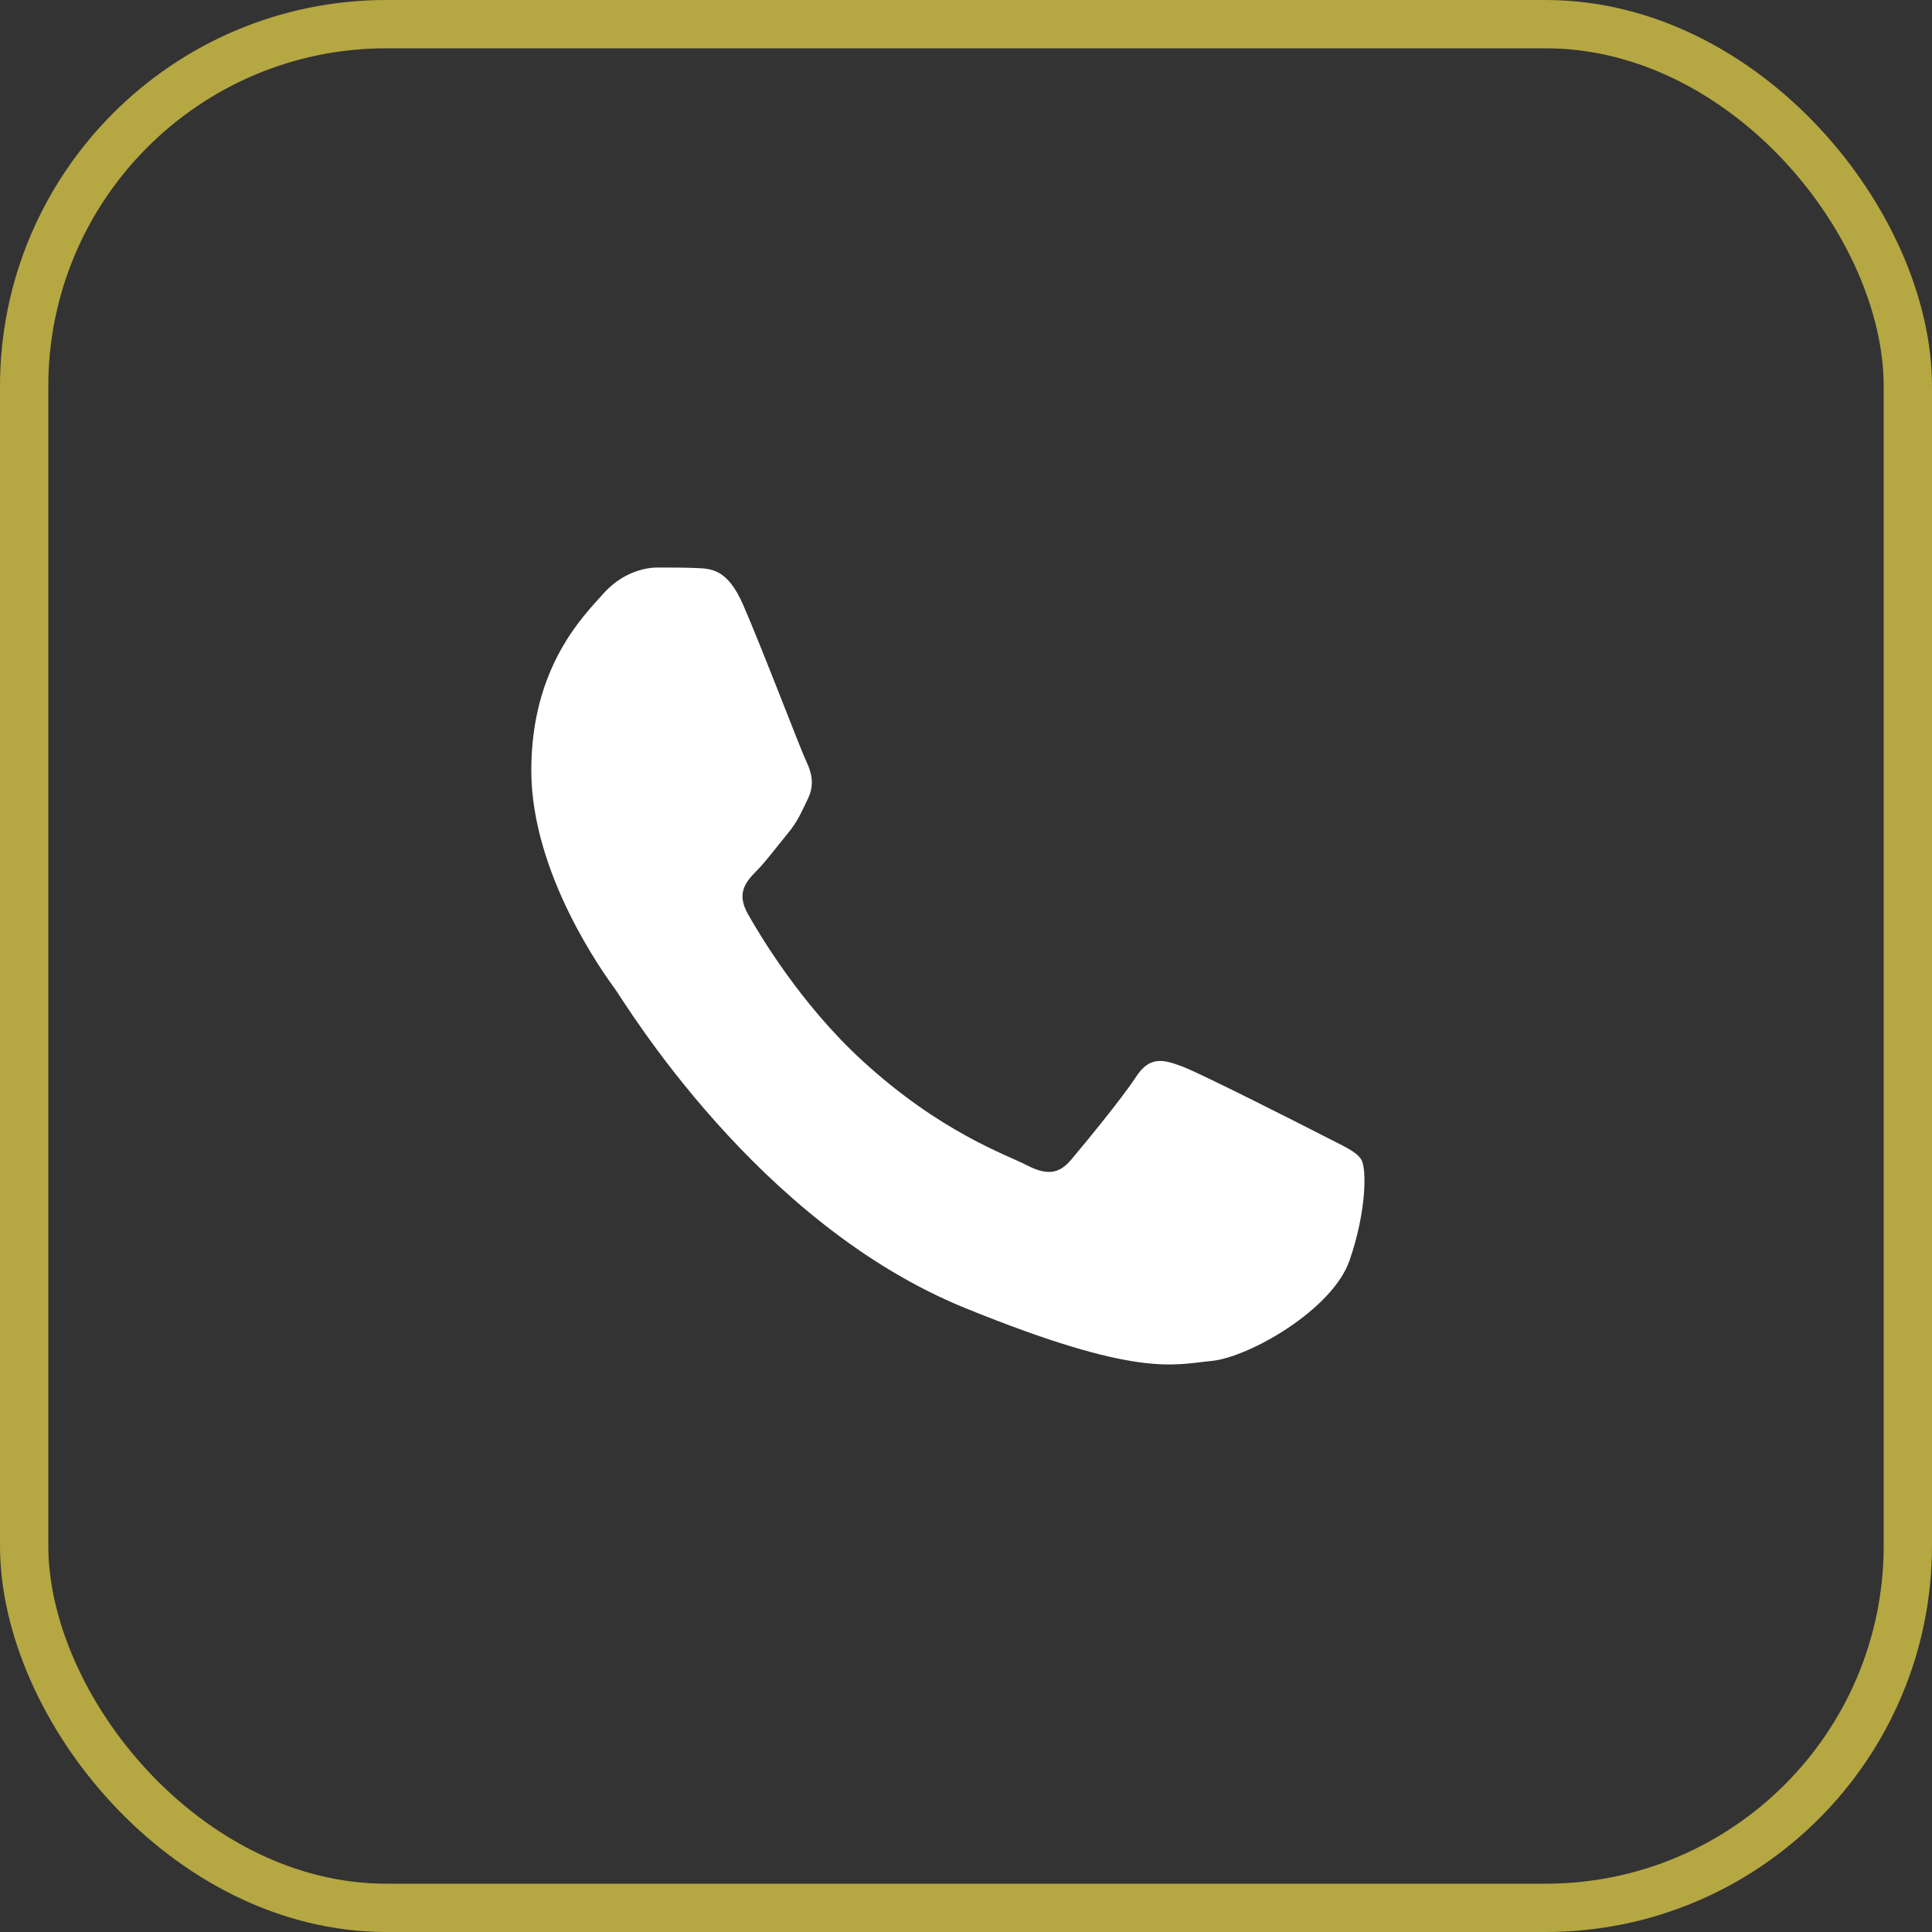
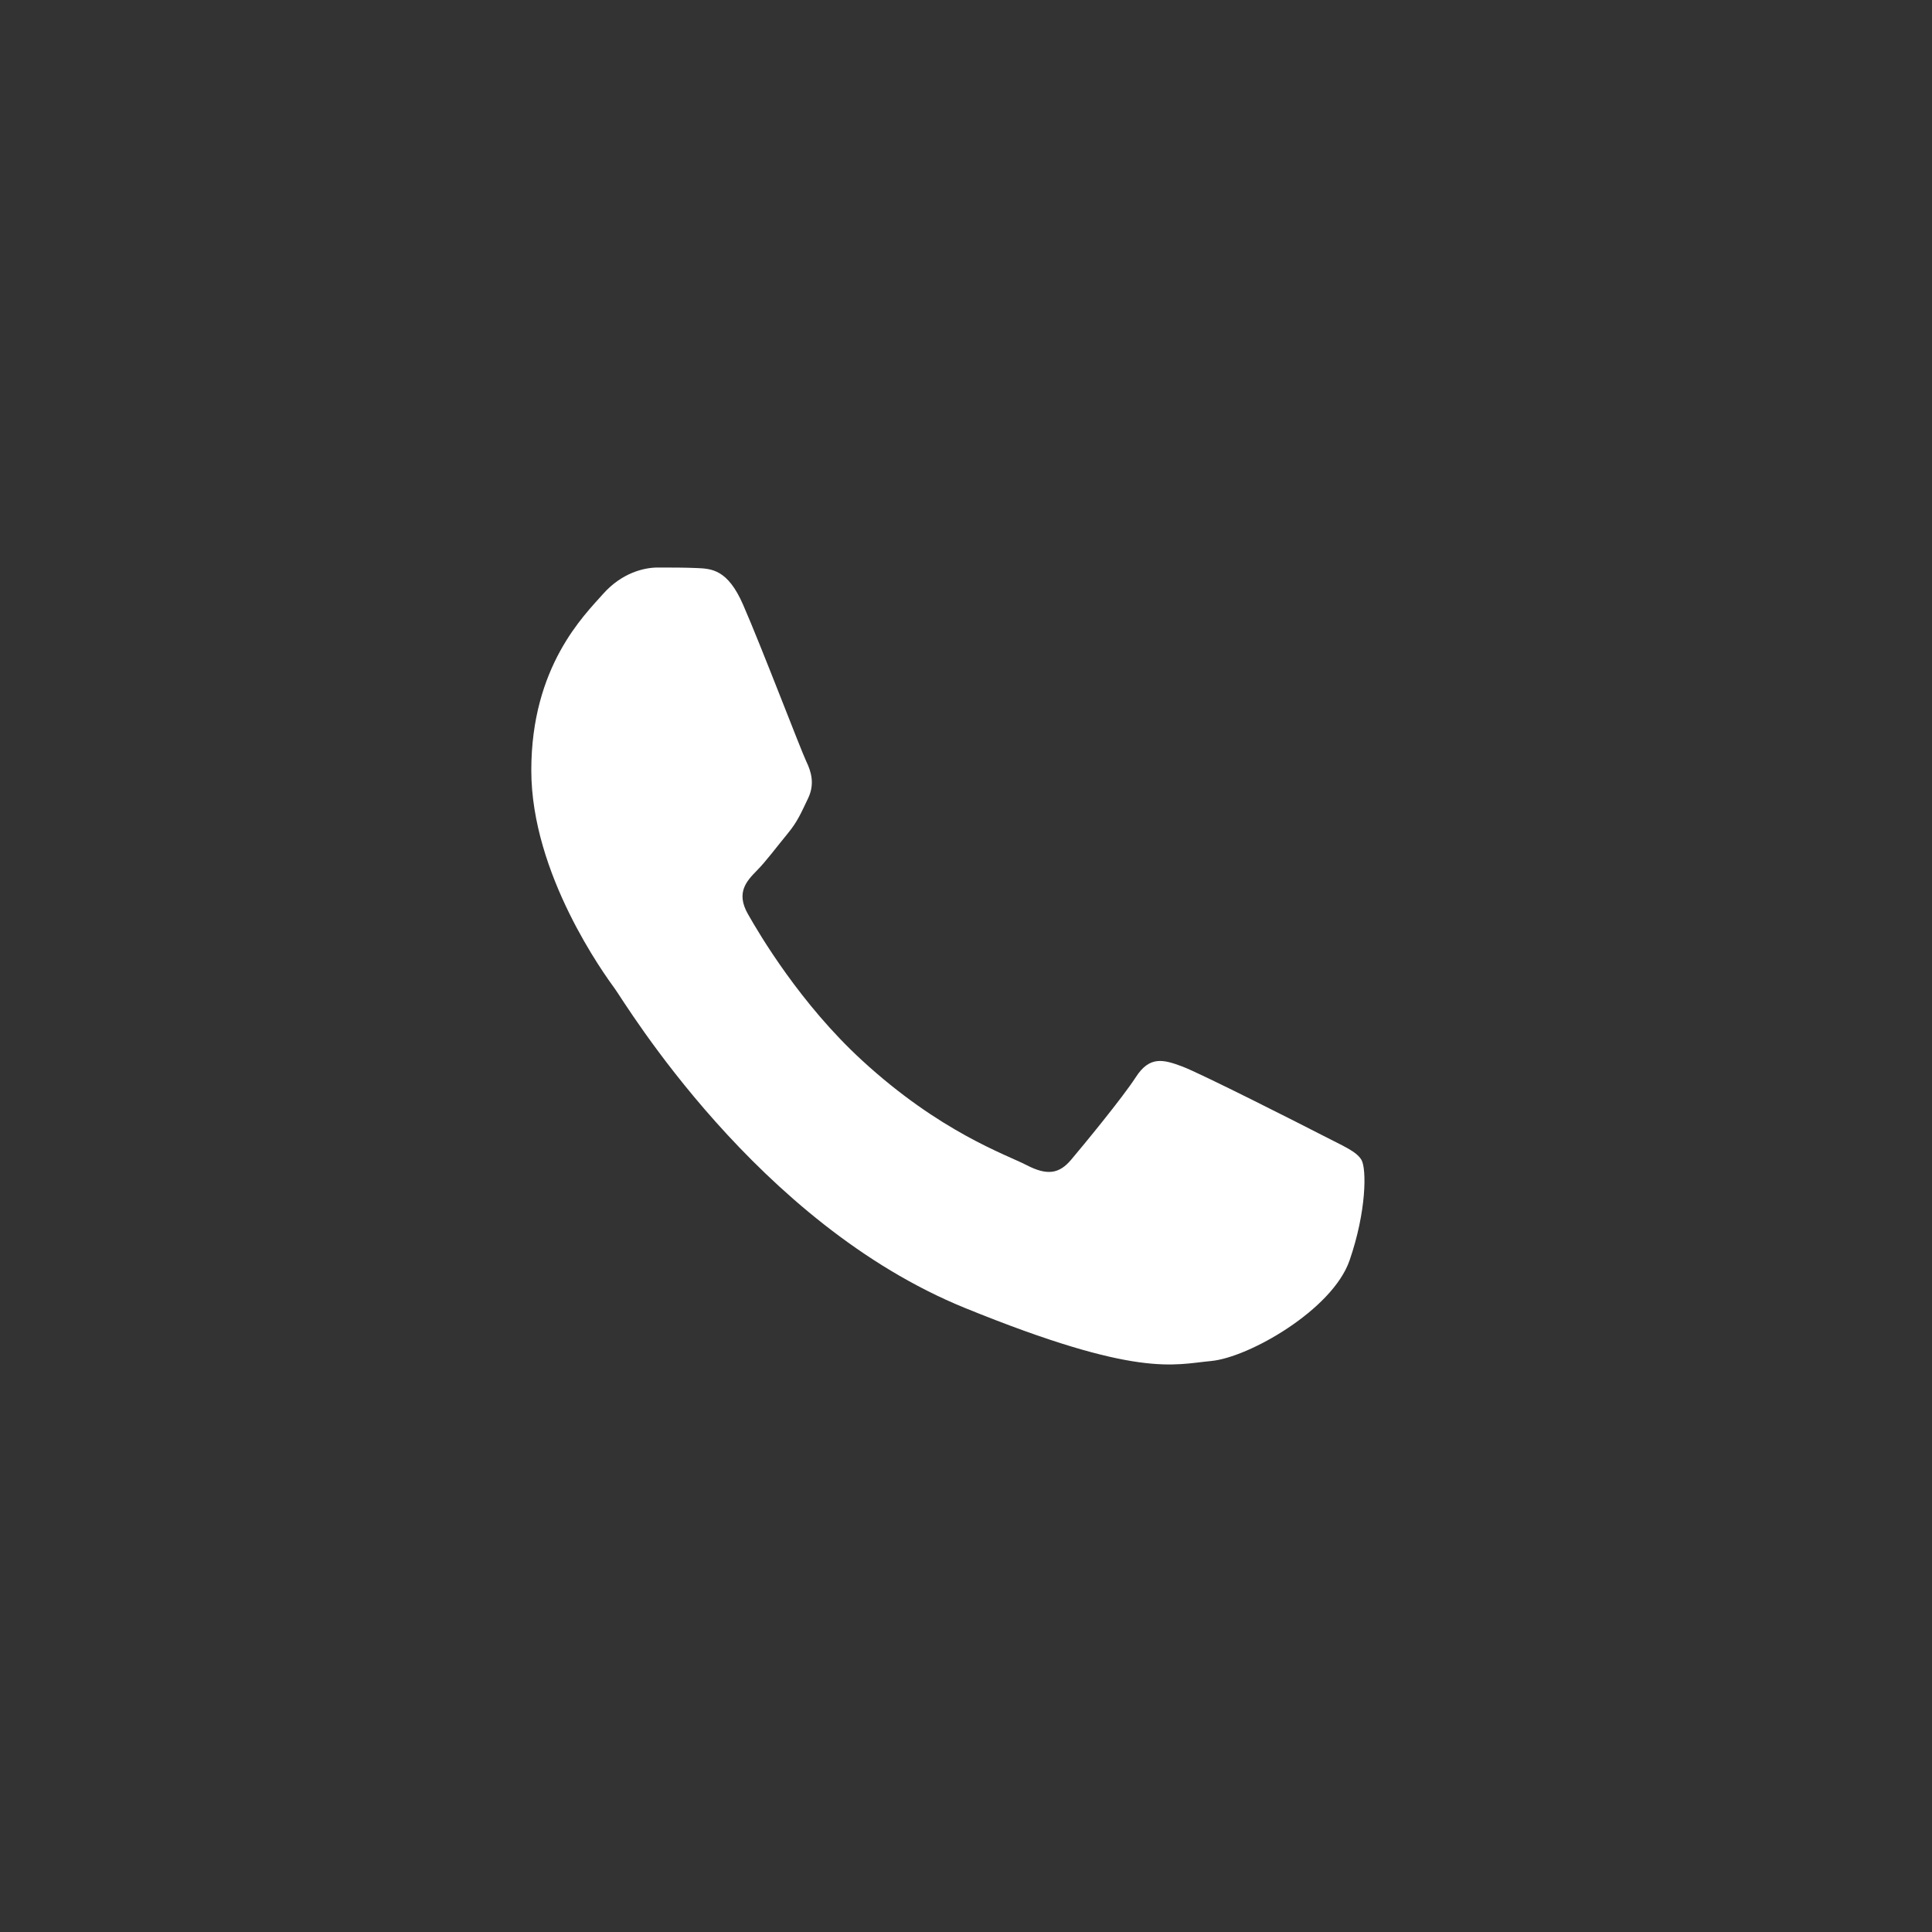
<svg xmlns="http://www.w3.org/2000/svg" width="40" height="40" viewBox="0 0 40 40" fill="none">
  <rect x="0" y="0" width="40" height="40" fill="#333333" stroke="none" />
-   <rect x="0.5" y="0.5" width="39" height="39" rx="7.5" stroke="#B5A742" />
  <path fill-rule="evenodd" clip-rule="evenodd" d="M15.384 12.518C15.067 11.789 14.732 11.774 14.429 11.761C14.183 11.75 13.9 11.75 13.617 11.75C13.334 11.75 12.874 11.86 12.486 12.297C12.097 12.736 11 13.796 11 15.948C11 18.102 12.52 20.183 12.733 20.475C12.946 20.767 15.669 25.328 19.983 27.082C23.569 28.54 24.298 28.25 25.077 28.178C25.854 28.105 27.587 27.119 27.941 26.096C28.294 25.075 28.294 24.199 28.188 24.015C28.081 23.833 27.798 23.723 27.375 23.503C26.951 23.284 24.864 22.226 24.474 22.079C24.085 21.934 23.802 21.859 23.518 22.298C23.235 22.735 22.422 23.721 22.175 24.013C21.928 24.305 21.679 24.342 21.255 24.123C20.831 23.903 19.464 23.442 17.843 21.95C16.58 20.79 15.729 19.358 15.482 18.919C15.235 18.481 15.455 18.243 15.668 18.026C15.859 17.834 16.093 17.518 16.304 17.263C16.515 17.008 16.587 16.826 16.728 16.534C16.871 16.24 16.8 15.985 16.694 15.766C16.587 15.546 15.763 13.383 15.384 12.518Z" fill="white" />
</svg>